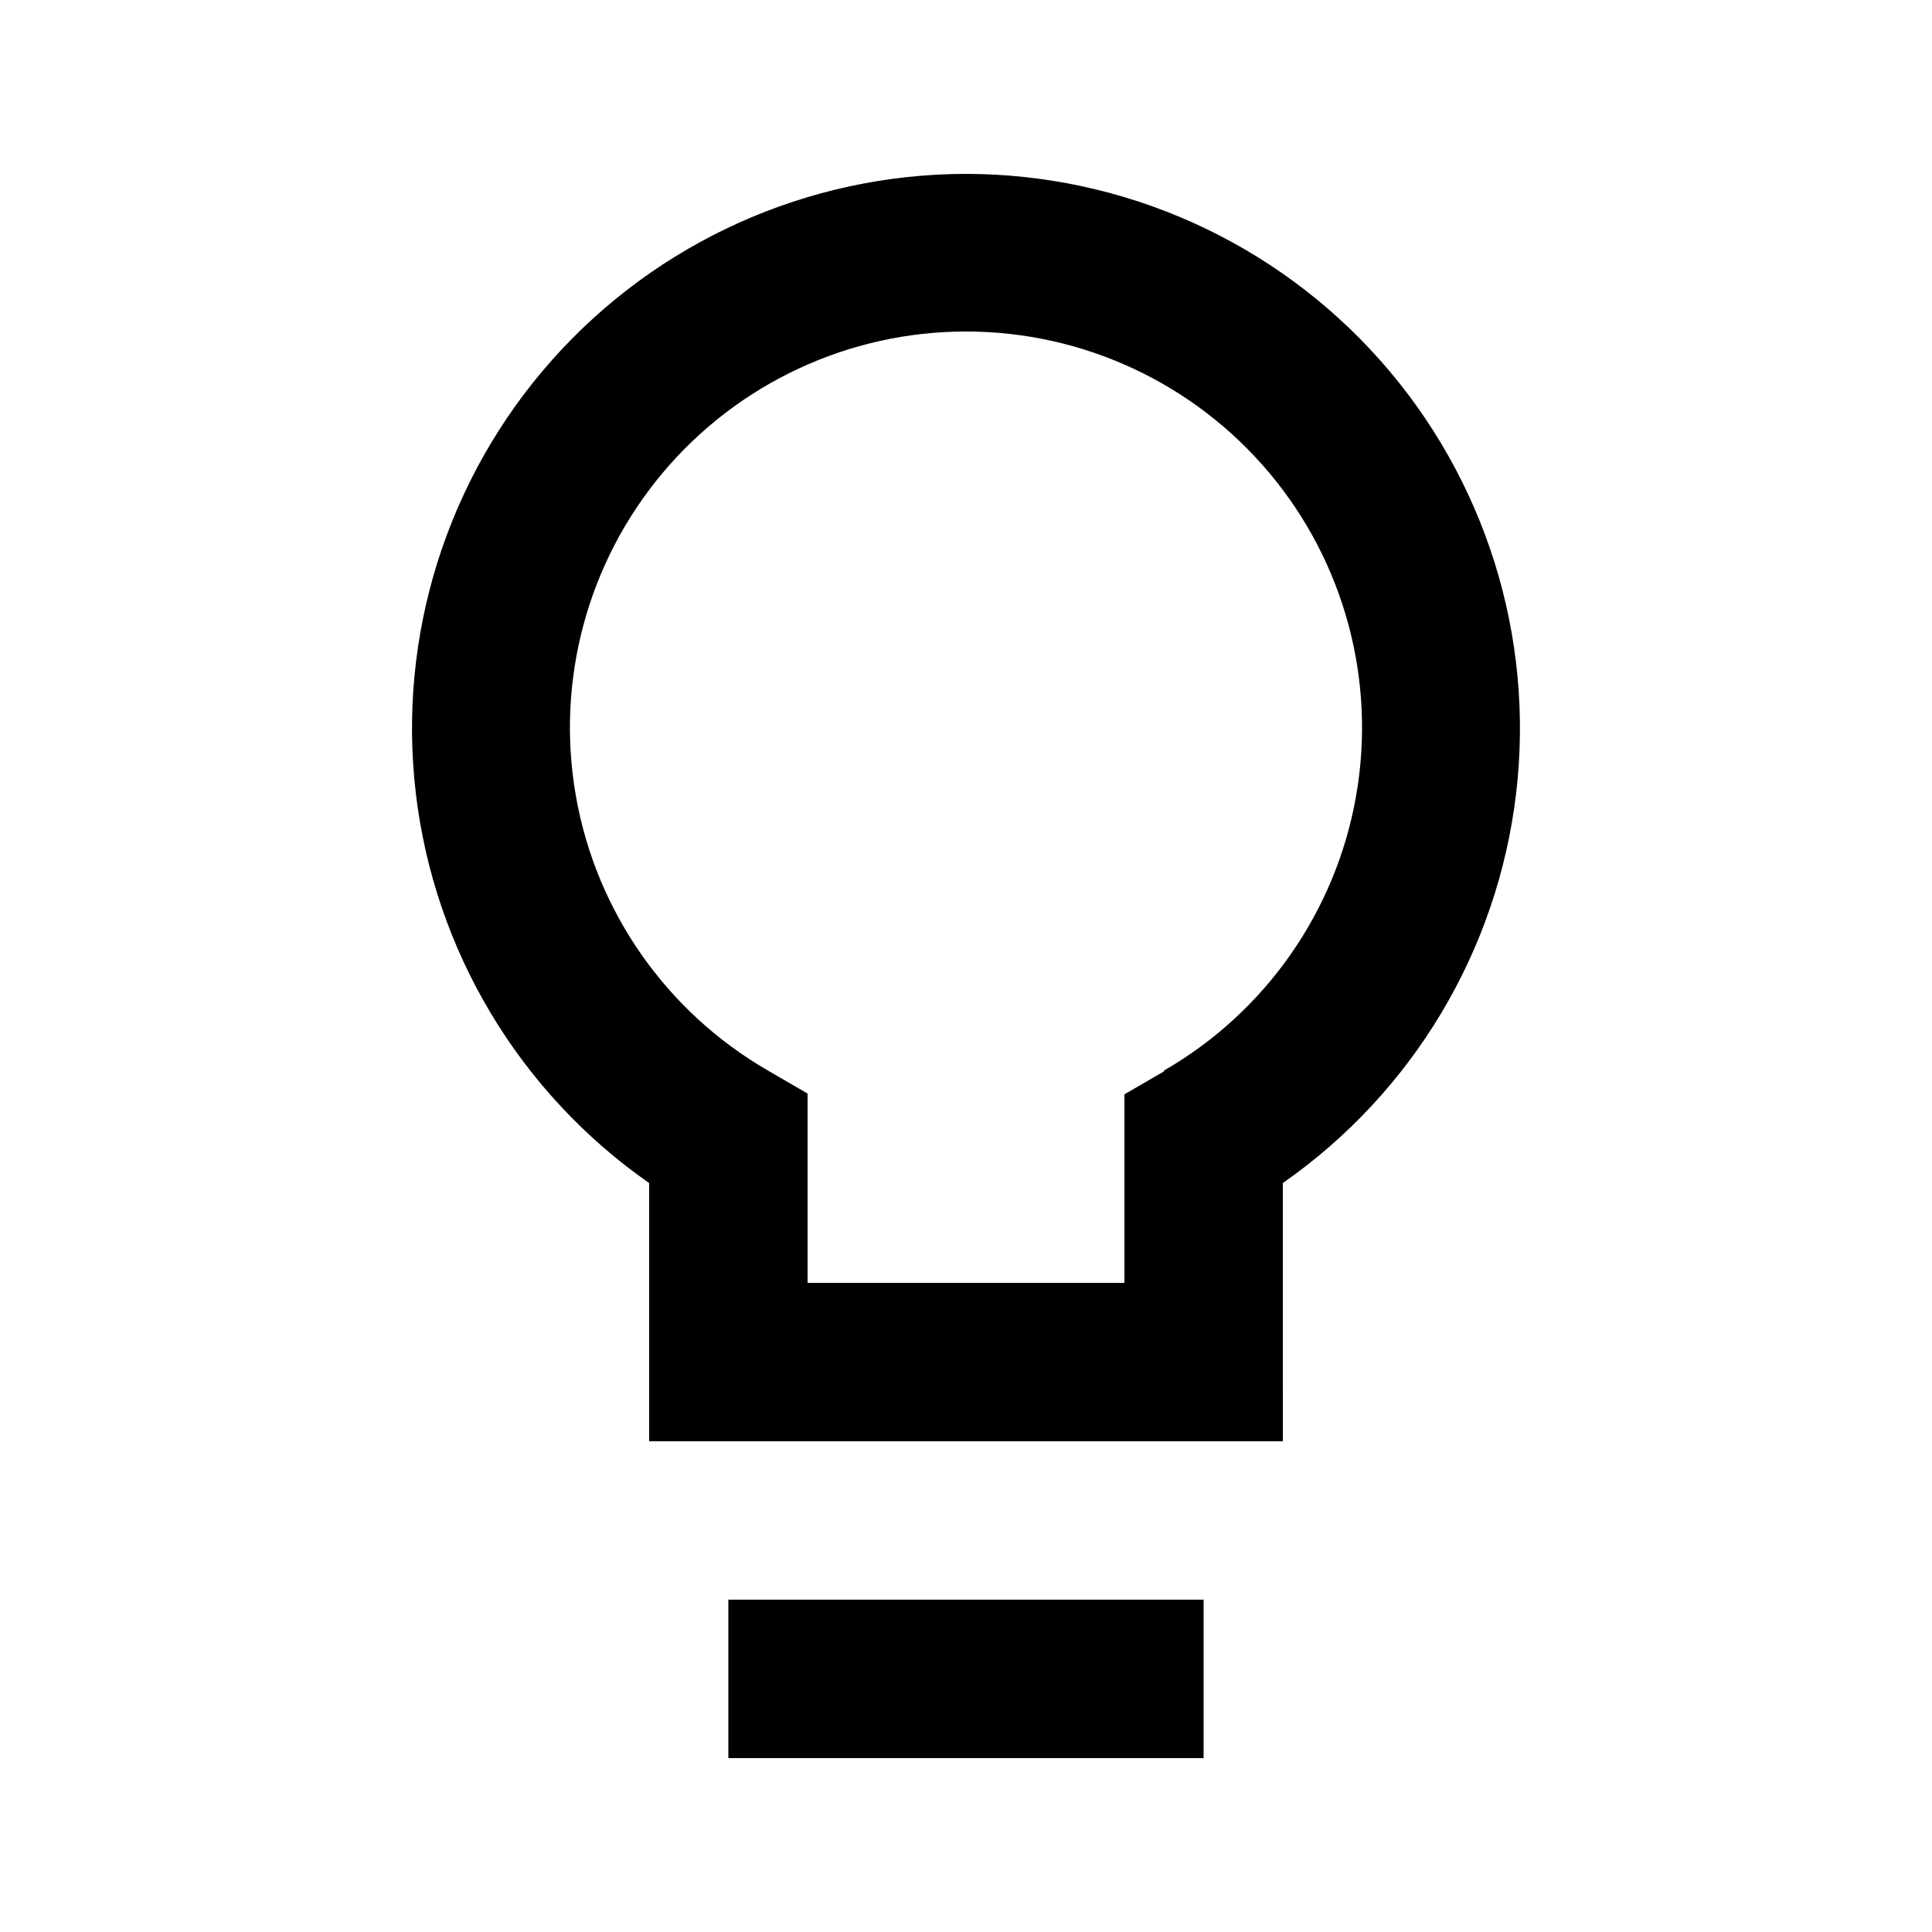
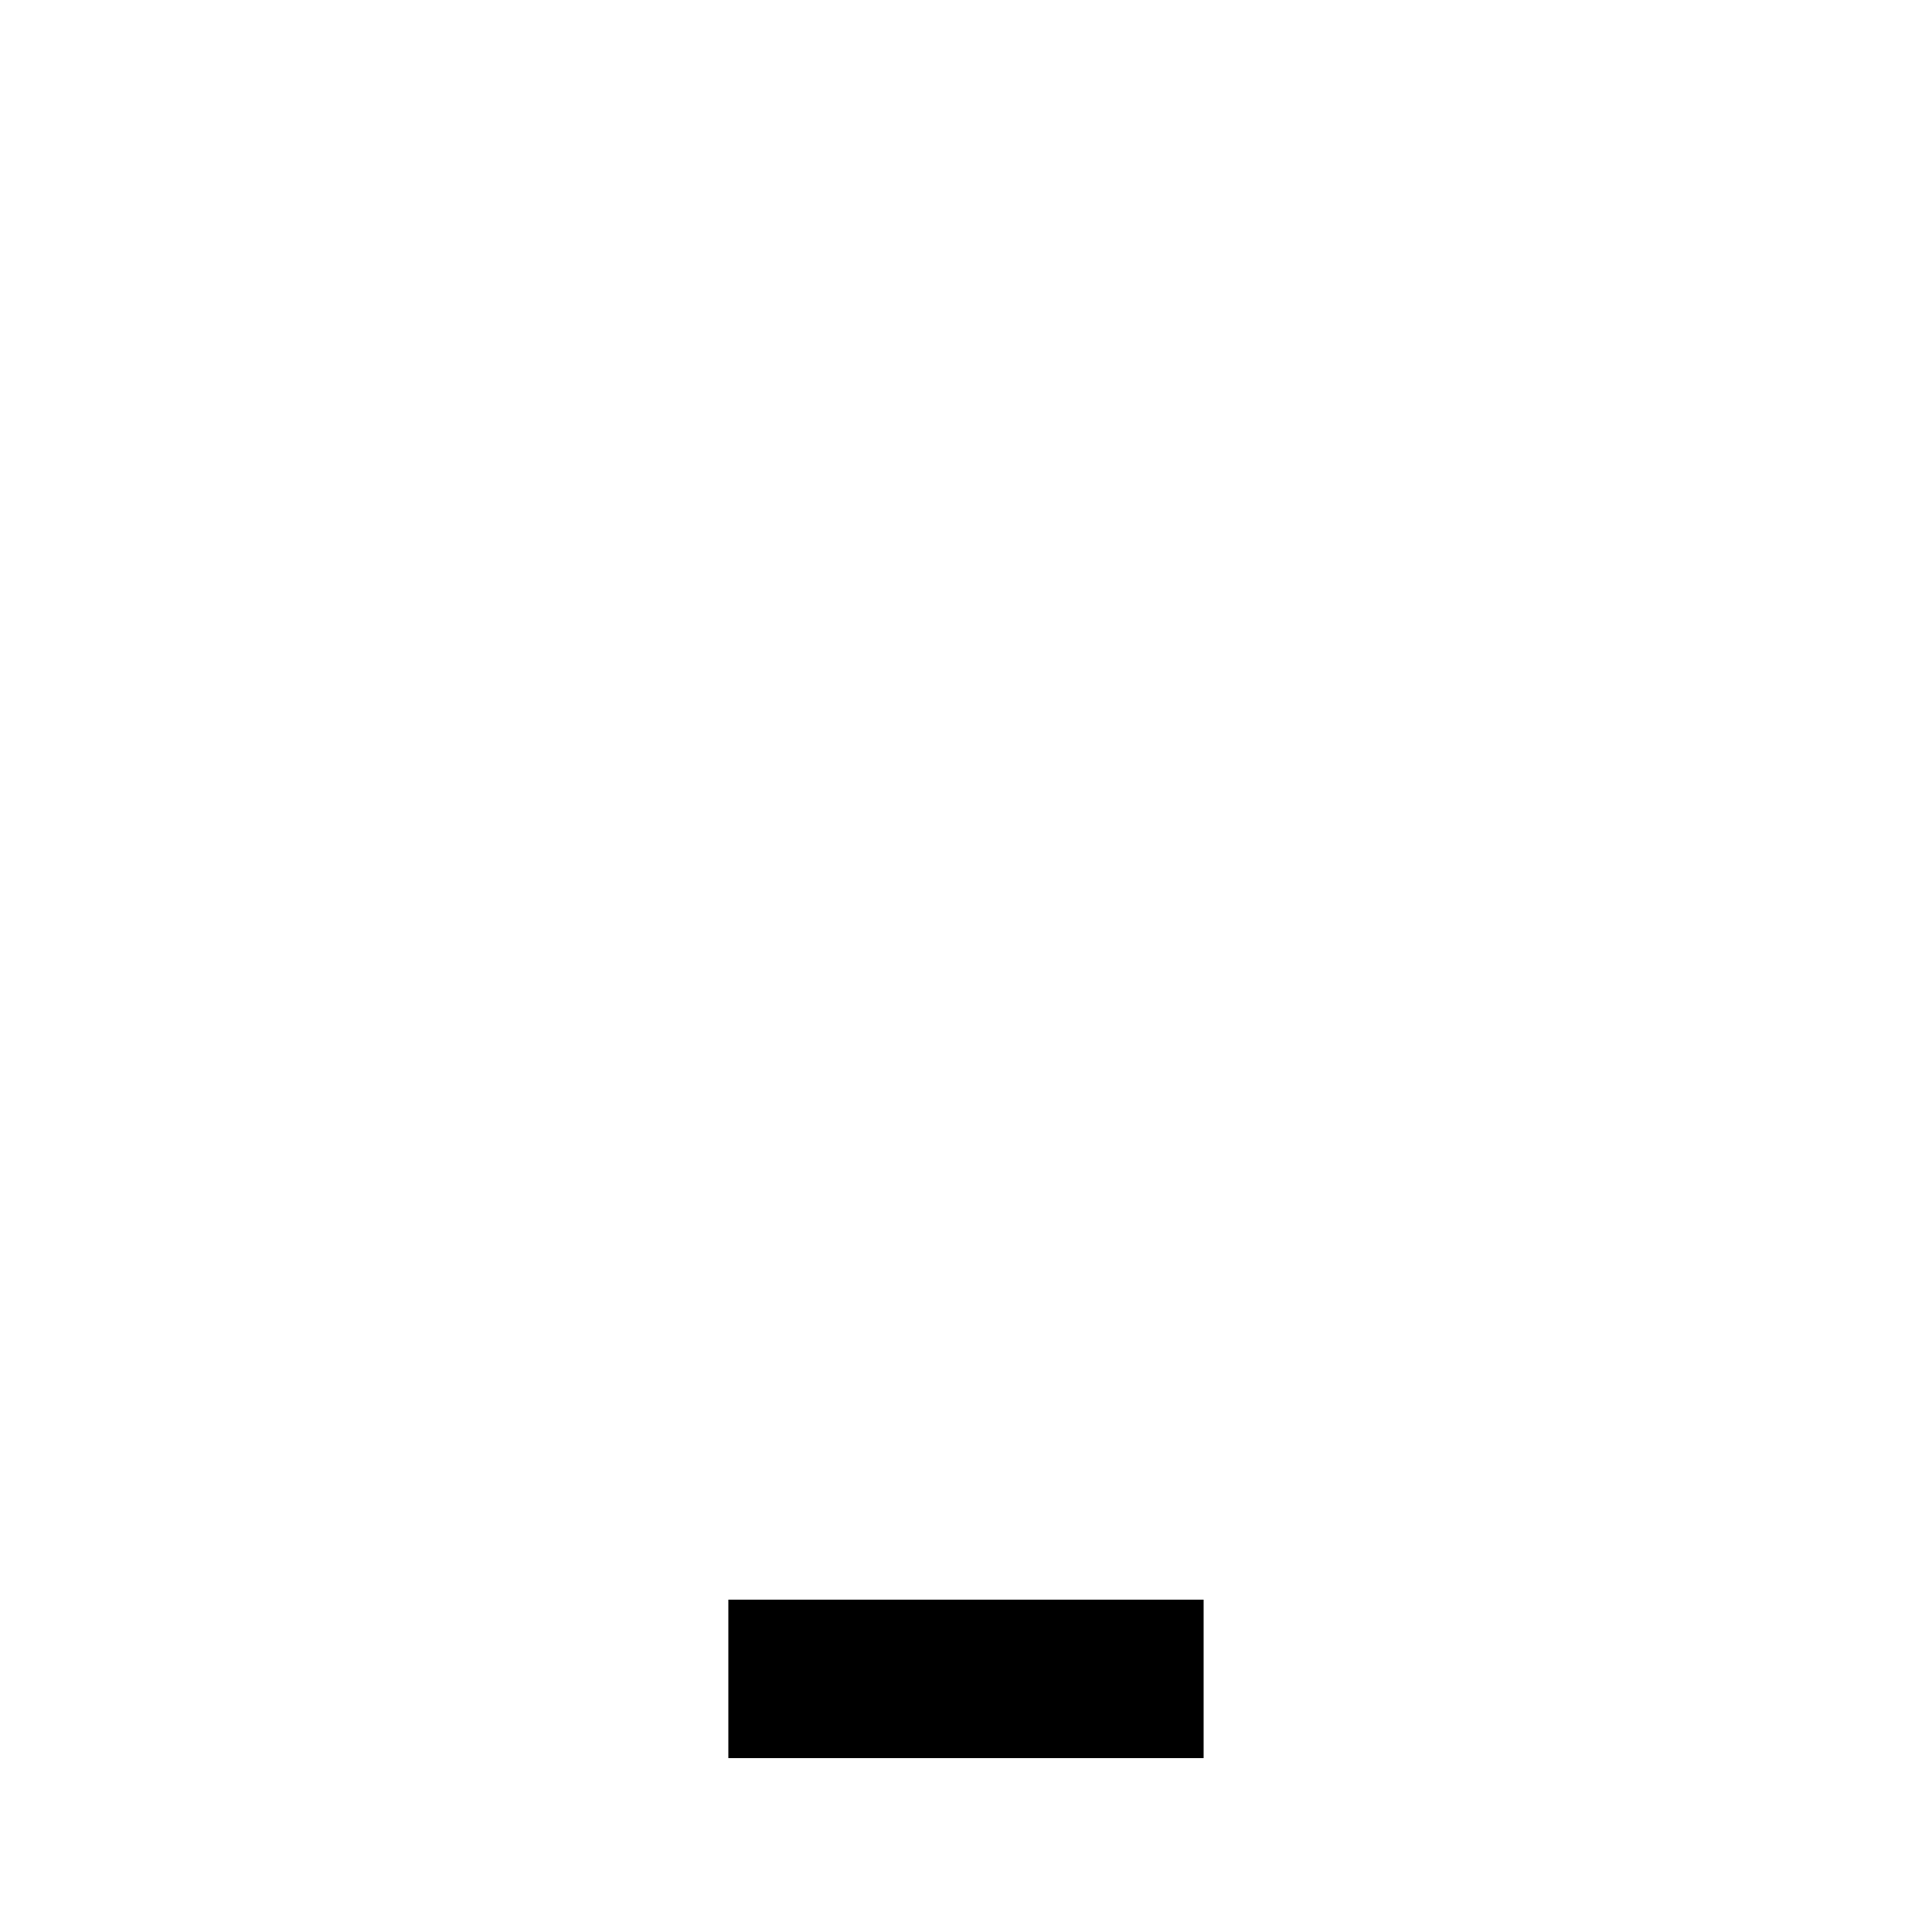
<svg xmlns="http://www.w3.org/2000/svg" fill="#000000" width="800px" height="800px" version="1.1" viewBox="144 144 512 512">
  <g>
    <path d="m337.02 567.93h125.95v41.984h-125.95z" />
-     <path d="m400 190.08c-41.953 0.039-81.891 18.008-109.75 49.379-27.852 31.371-40.973 73.152-36.047 114.81 4.926 41.664 27.422 79.234 61.824 103.25v68.434h167.94l-0.004-68.434c34.402-24.012 56.902-61.582 61.824-103.25 4.926-41.66-8.191-83.441-36.047-114.81-27.855-31.371-67.793-49.34-109.74-49.379zm52.48 237.84-10.496 6.086v49.961h-83.969v-50.168l-10.496-6.086v-0.004c-26.871-15.512-45.5-42.117-50.887-72.672-5.387-30.555 3.019-61.926 22.961-85.691 19.941-23.77 49.379-37.496 80.406-37.496 31.023 0 60.461 13.727 80.402 37.496 19.941 23.766 28.348 55.137 22.961 85.691-5.387 30.555-24.016 57.16-50.883 72.672z" />
  </g>
</svg>